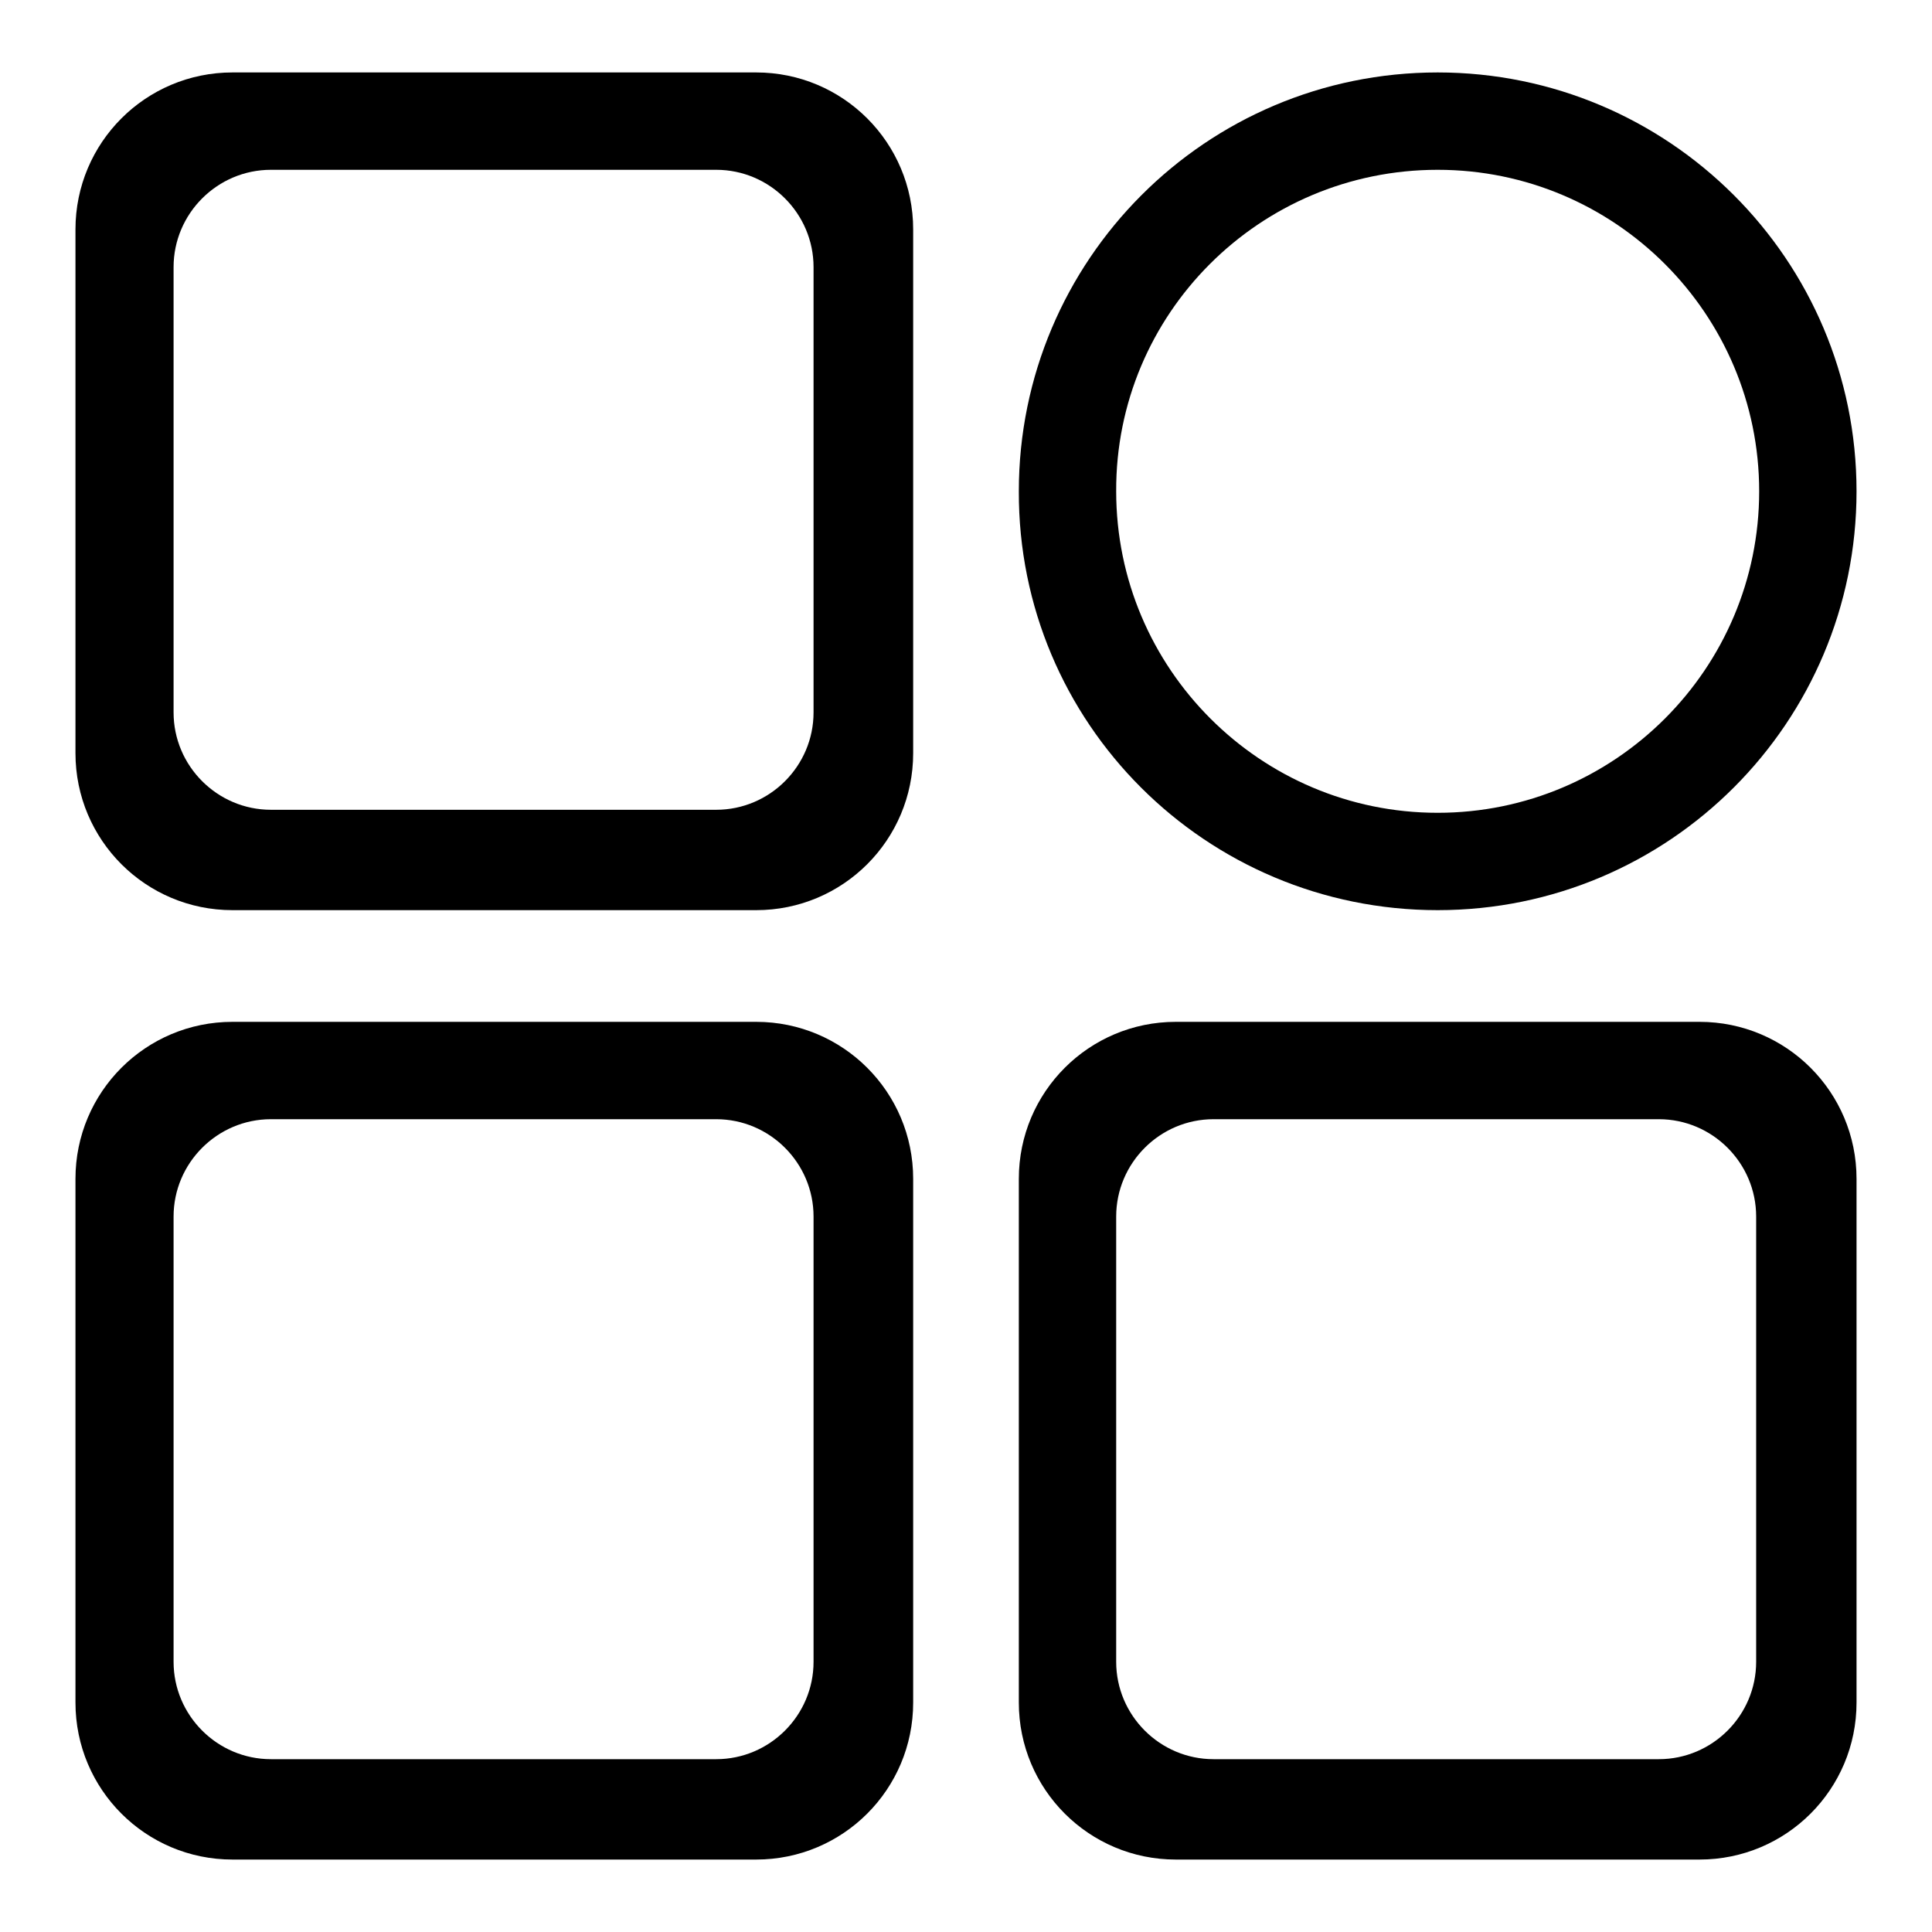
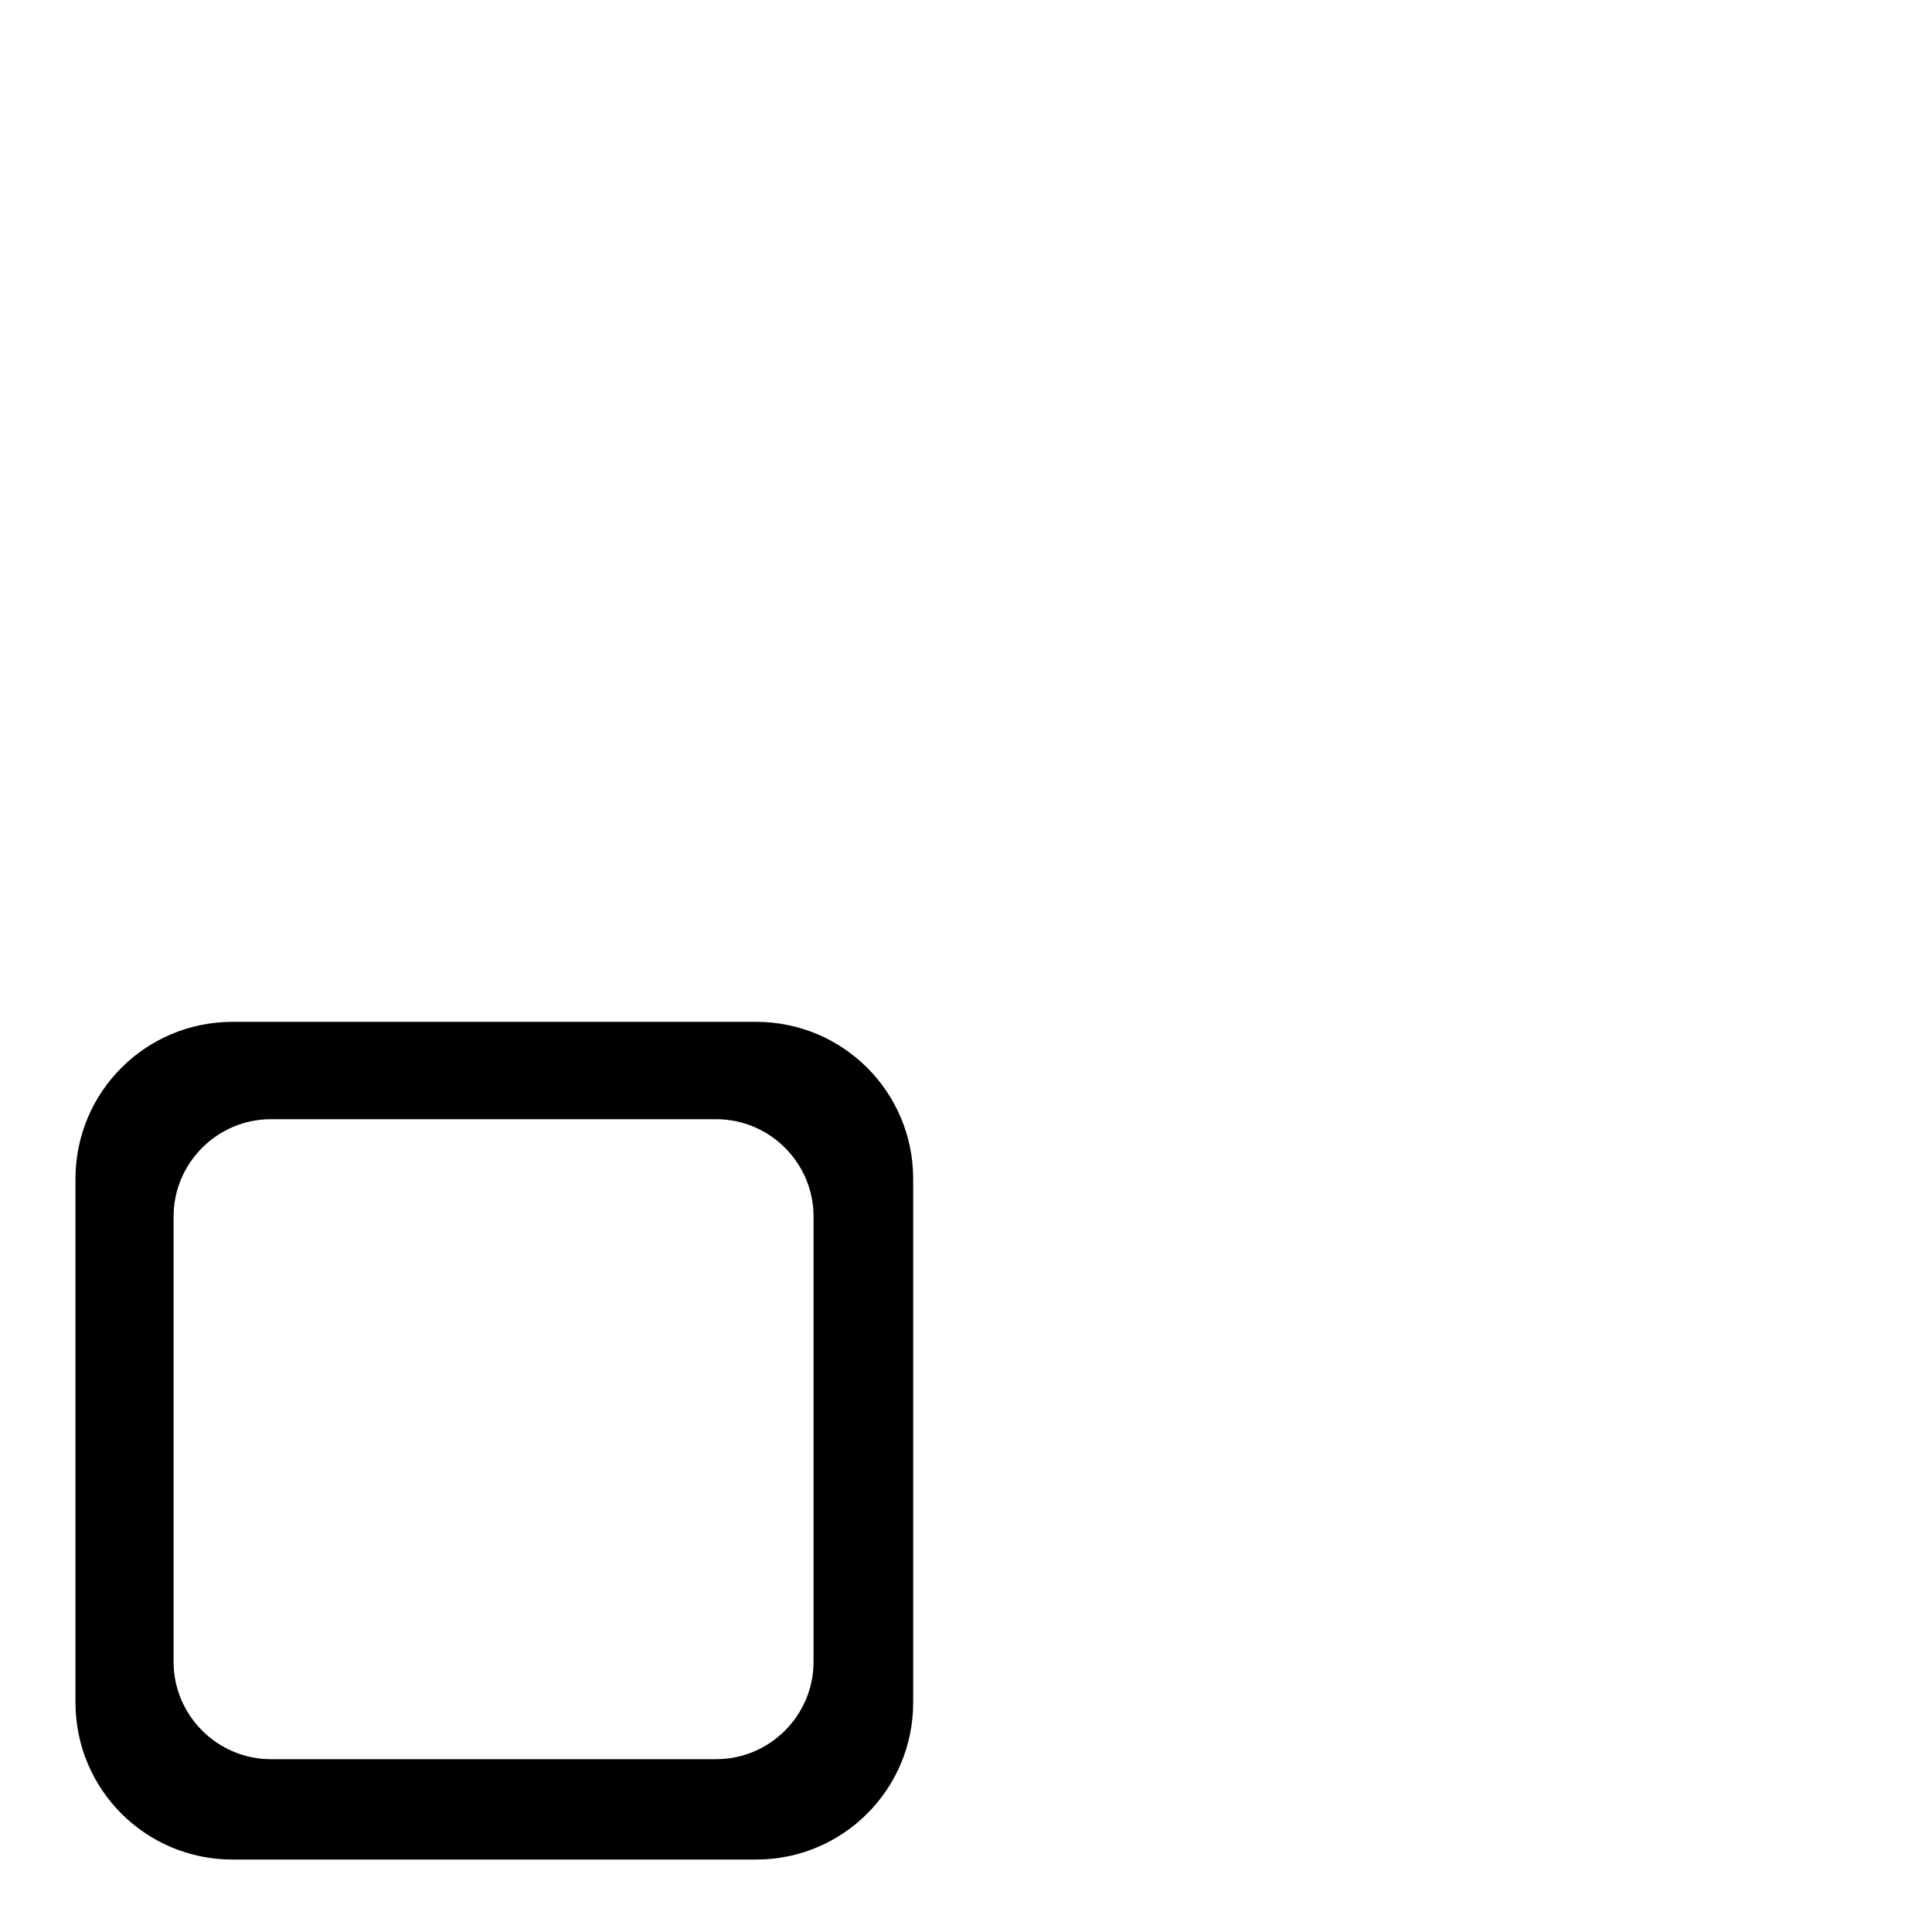
<svg xmlns="http://www.w3.org/2000/svg" version="1.1" x="0px" y="0px" viewBox="0 0 256 256" enable-background="new 0 0 256 256" xml:space="preserve">
  <g>
    <g>
-       <path fill="#000000" d="M100.2,9.6H30.8C19.3,9.6,10,18.9,10,30.4v69.4c0,11.5,9.3,20.8,20.8,20.8h69.4c11.5,0,20.8-9.3,20.8-20.8V30.4C121,18.9,111.7,9.6,100.2,9.6z M107.8,94.4c0,7.1-5.8,12.9-12.9,12.9h-59c-7.1,0-12.9-5.8-12.9-12.9v-59c0-7.1,5.8-12.9,12.9-12.9h59c7.1,0,12.9,5.8,12.9,12.9V94.4z" />
      <path fill="#000000" d="M100.2,135.4H30.8c-11.5,0-20.8,9.3-20.8,20.8v69.4c0,11.5,9.3,20.8,20.8,20.8h69.4c11.5,0,20.8-9.3,20.8-20.8v-69.4C121,144.7,111.7,135.4,100.2,135.4z M107.8,220.2c0,7.1-5.8,12.9-12.9,12.9h-59c-7.1,0-12.9-5.8-12.9-12.9v-59c0-7.1,5.8-12.9,12.9-12.9h59c7.1,0,12.9,5.8,12.9,12.9V220.2z" />
-       <path fill="#000000" d="M225.2,135.4h-69.4c-11.5,0-20.8,9.3-20.8,20.8v69.4c0,11.5,9.3,20.8,20.8,20.8h69.4c11.5,0,20.8-9.3,20.8-20.8v-69.4C246,144.7,236.7,135.4,225.2,135.4z M232.7,220.2c0,7.1-5.8,12.9-12.9,12.9h-59c-7.1,0-12.9-5.8-12.9-12.9v-59c0-7.1,5.8-12.9,12.9-12.9h59c7.1,0,12.9,5.8,12.9,12.9V220.2z" />
-       <path fill="#000000" d="M190.5,120.6c30.7,0,55.5-24.9,55.5-55.5c0-30.7-24.9-55.5-55.5-55.5c-30.7,0-55.5,24.9-55.5,55.5C134.9,95.8,159.8,120.6,190.5,120.6z M190.5,22.5c23.5,0,42.6,19.1,42.6,42.6s-19.1,42.6-42.6,42.6c-23.5,0-42.6-19.1-42.6-42.6C147.8,41.6,166.9,22.5,190.5,22.5z" />
    </g>
  </g>
</svg>